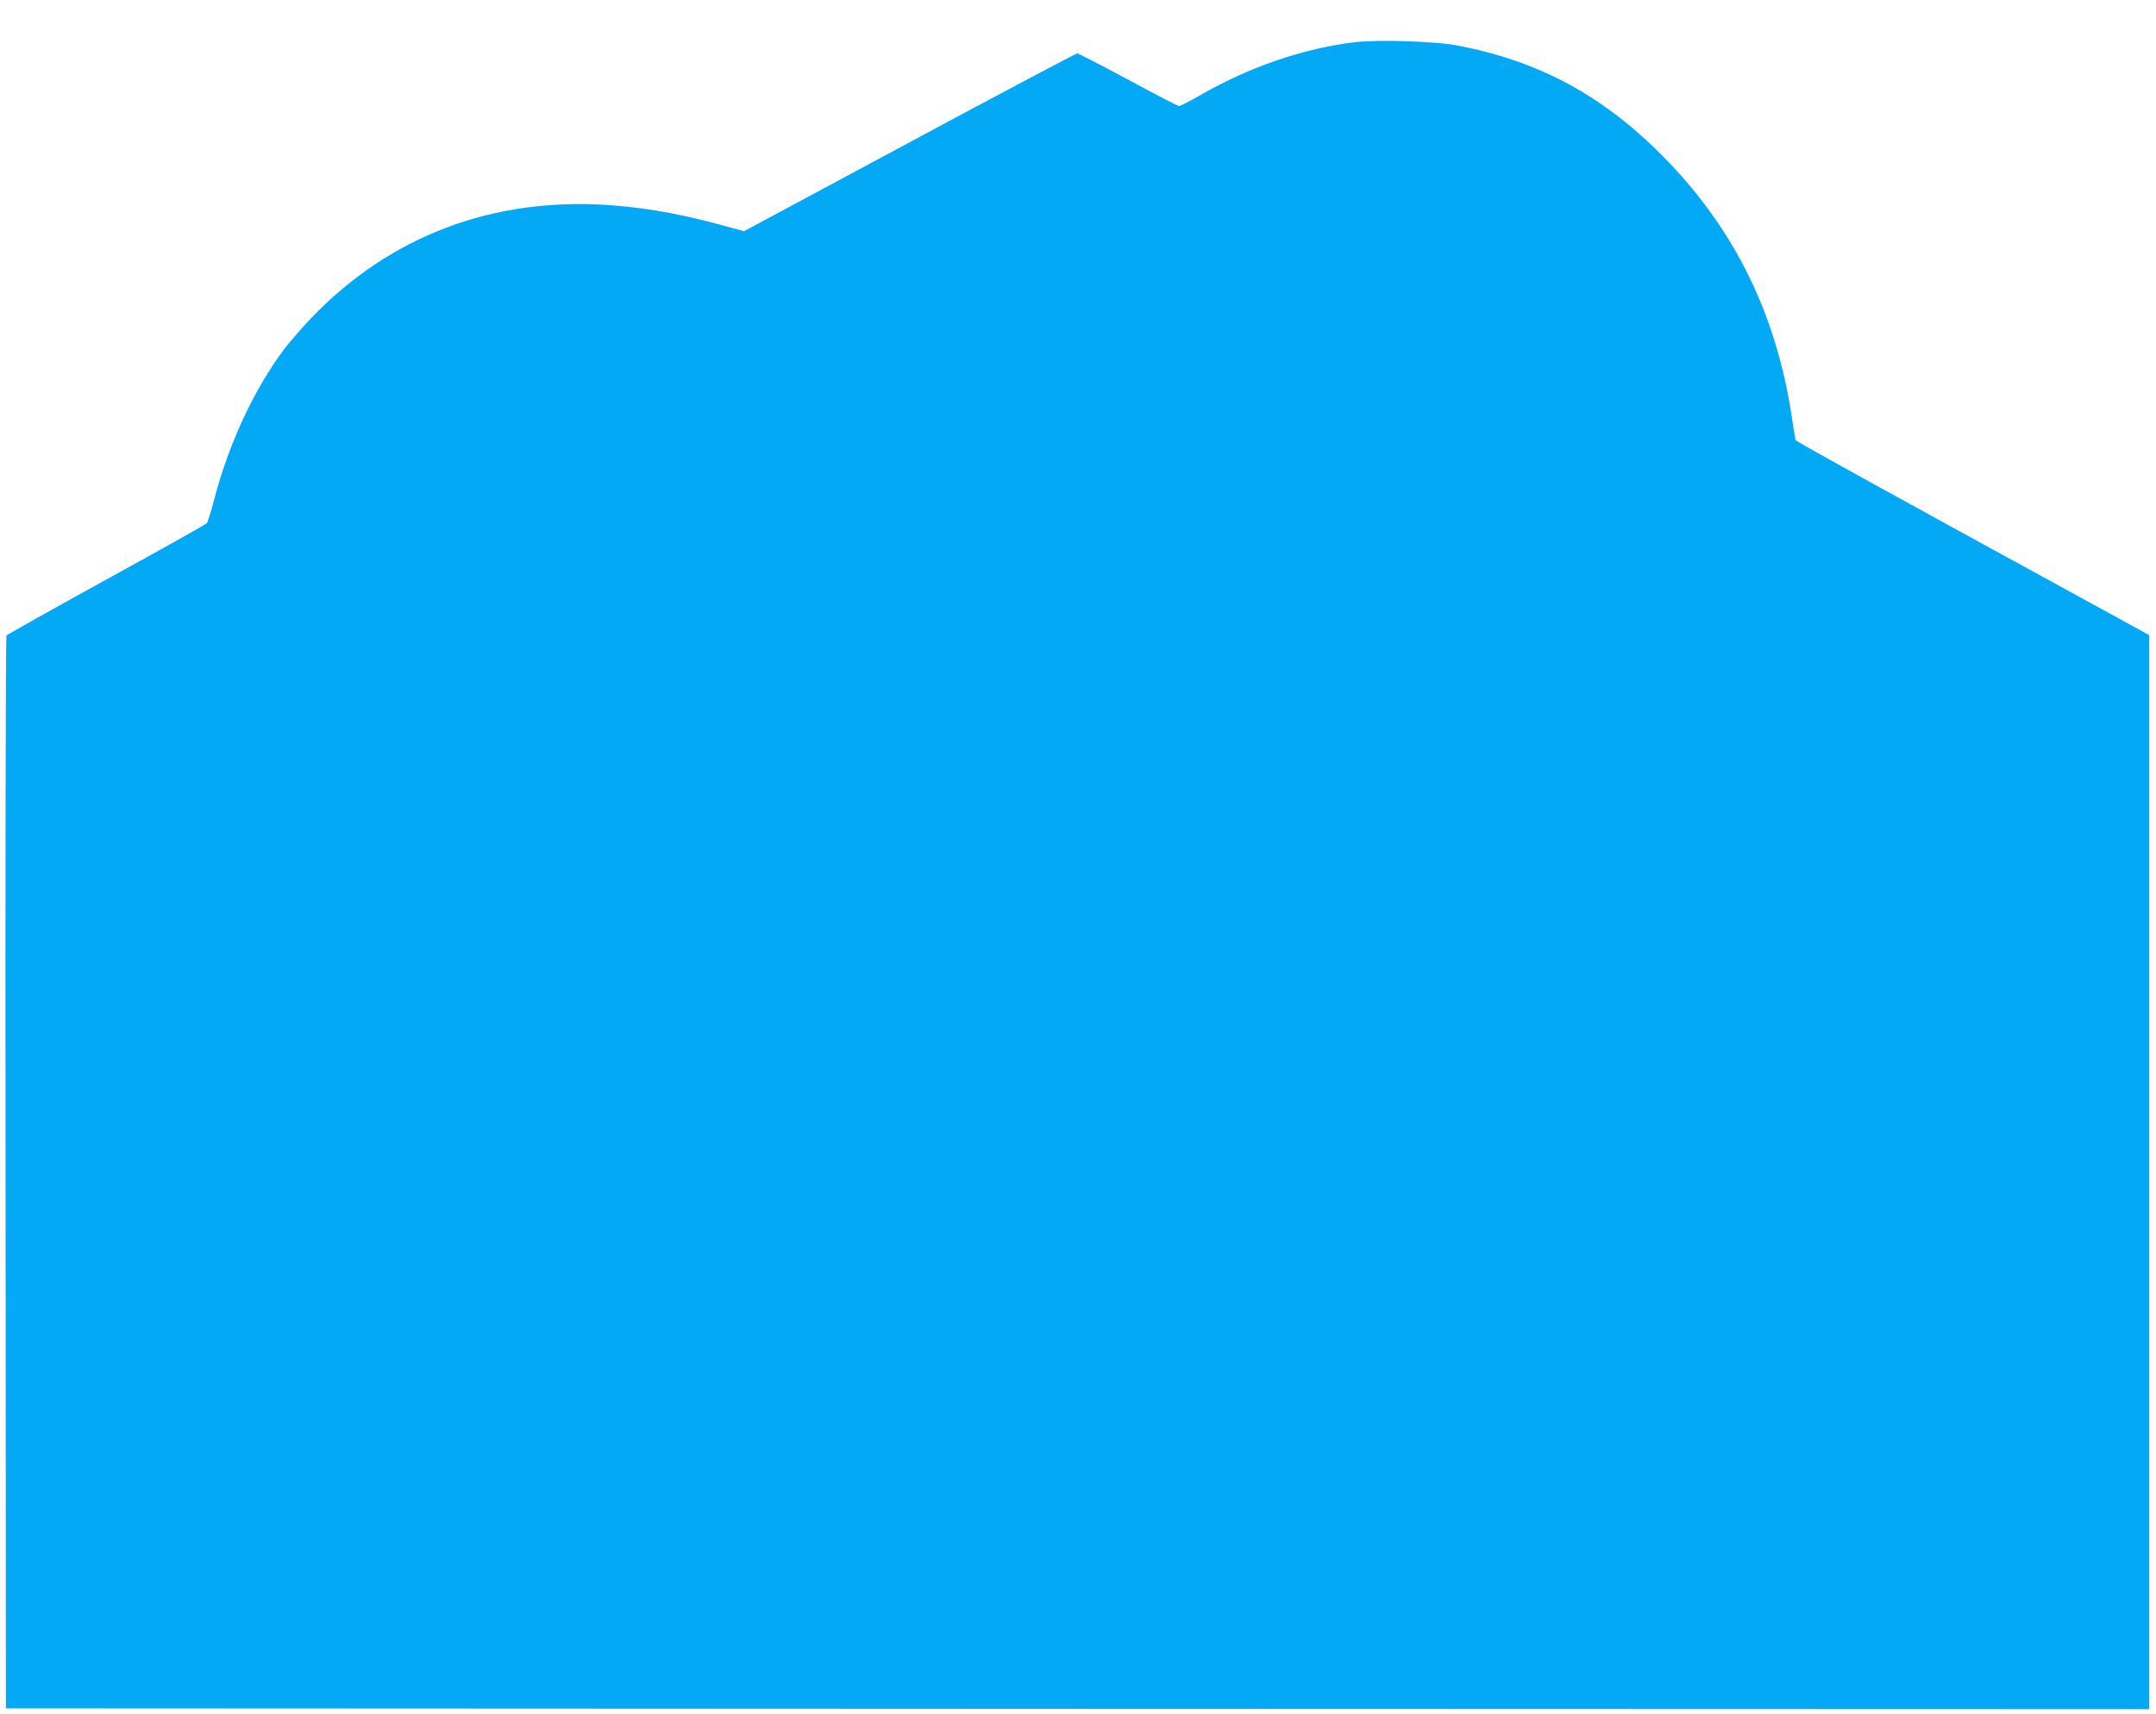
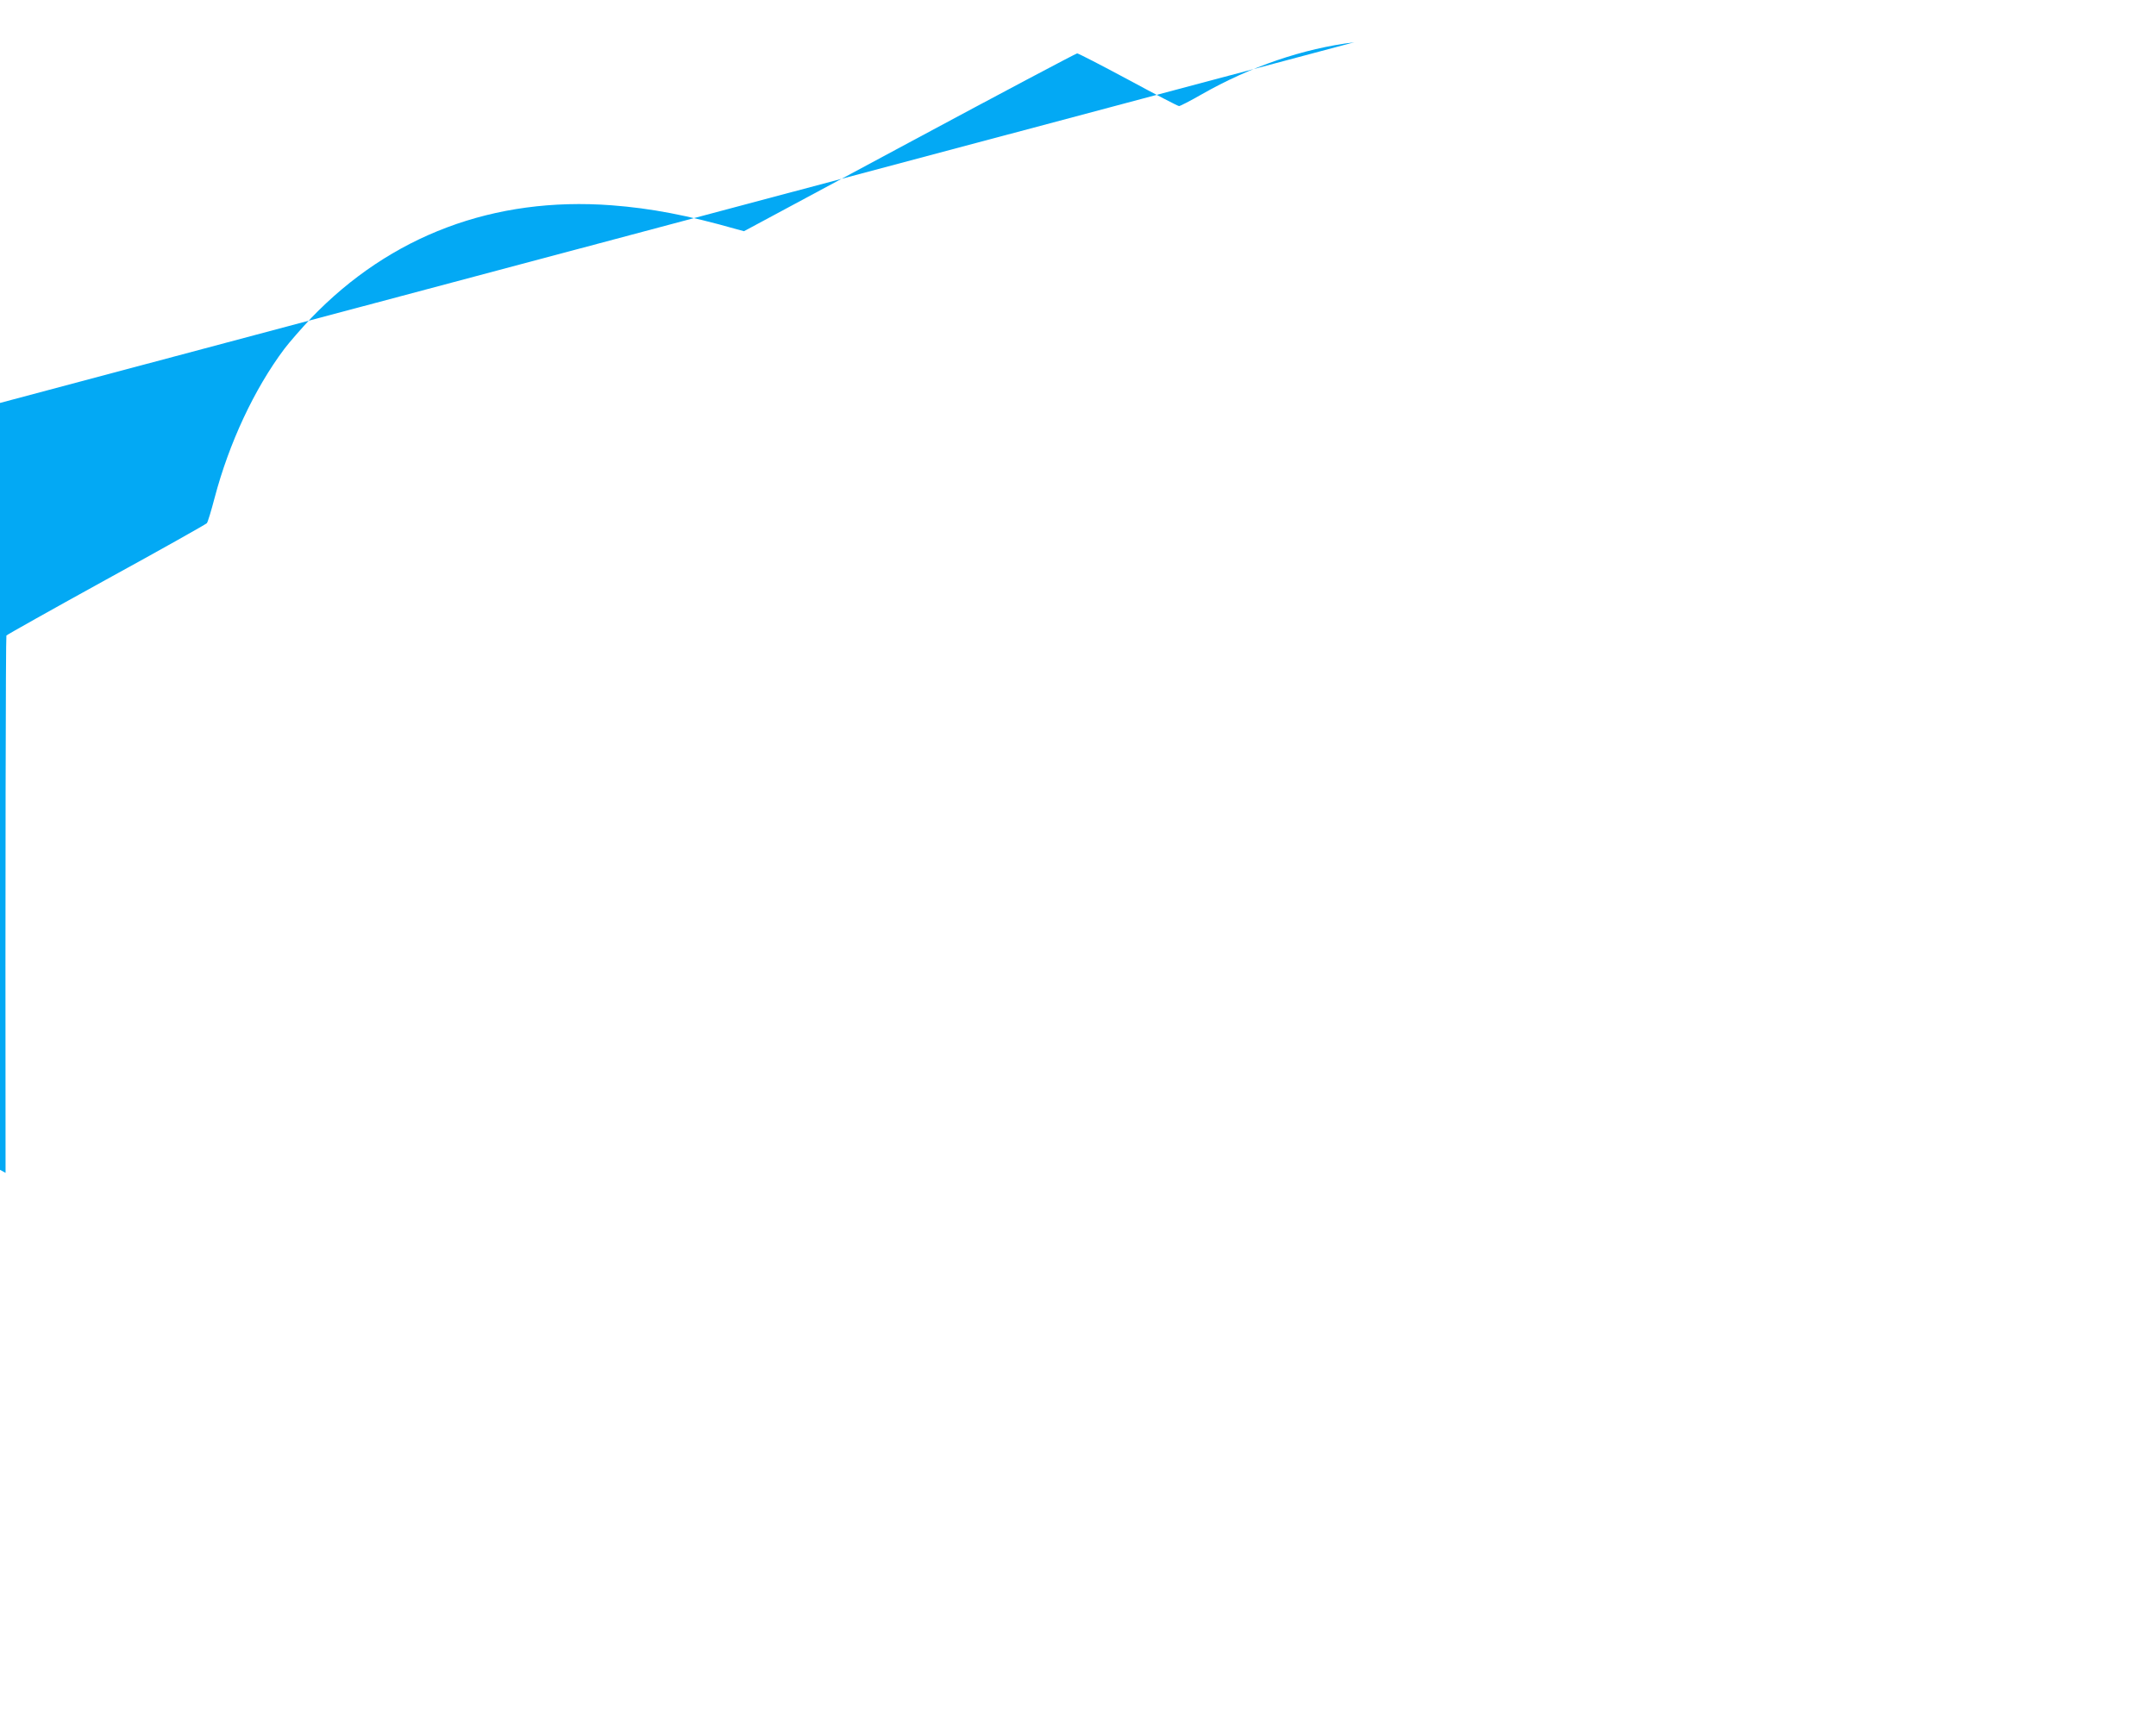
<svg xmlns="http://www.w3.org/2000/svg" version="1.0" width="1280pt" height="1018pt" viewBox="0 0 1280 1018" preserveAspectRatio="xMidYMid meet">
  <g transform="translate(0,1018) scale(0.1,-0.1)" fill="#03a9f4" stroke="none">
-     <path d="M8040 9929 c-303 -37 -618 -145 -907 -310 -66 -38 -127 -69 -133 -69 -7 0 -143 71 -302 157 -160 86 -296 156 -303 156 -6 0 -454 -237 -995 -528 l-983 -528 -41 11 c-295 84 -510 125 -746 143 -697 52 -1311 -179 -1782 -669 -57 -61 -129 -143 -160 -184 -179 -239 -328 -559 -414 -885 -20 -76 -40 -143 -46 -150 -5 -6 -273 -157 -596 -334 -323 -178 -590 -328 -594 -333 -4 -6 -7 -1442 -5 -3191 l2 -3180 6363 -3 6362 -2 0 3189 0 3189 -242 133 c-1359 743 -1829 1003 -1857 1025 -2 2 -12 60 -22 130 -90 607 -334 1110 -744 1533 -366 378 -753 589 -1249 682 -127 24 -476 35 -606 18z" />
+     <path d="M8040 9929 c-303 -37 -618 -145 -907 -310 -66 -38 -127 -69 -133 -69 -7 0 -143 71 -302 157 -160 86 -296 156 -303 156 -6 0 -454 -237 -995 -528 l-983 -528 -41 11 c-295 84 -510 125 -746 143 -697 52 -1311 -179 -1782 -669 -57 -61 -129 -143 -160 -184 -179 -239 -328 -559 -414 -885 -20 -76 -40 -143 -46 -150 -5 -6 -273 -157 -596 -334 -323 -178 -590 -328 -594 -333 -4 -6 -7 -1442 -5 -3191 c-1359 743 -1829 1003 -1857 1025 -2 2 -12 60 -22 130 -90 607 -334 1110 -744 1533 -366 378 -753 589 -1249 682 -127 24 -476 35 -606 18z" />
  </g>
</svg>